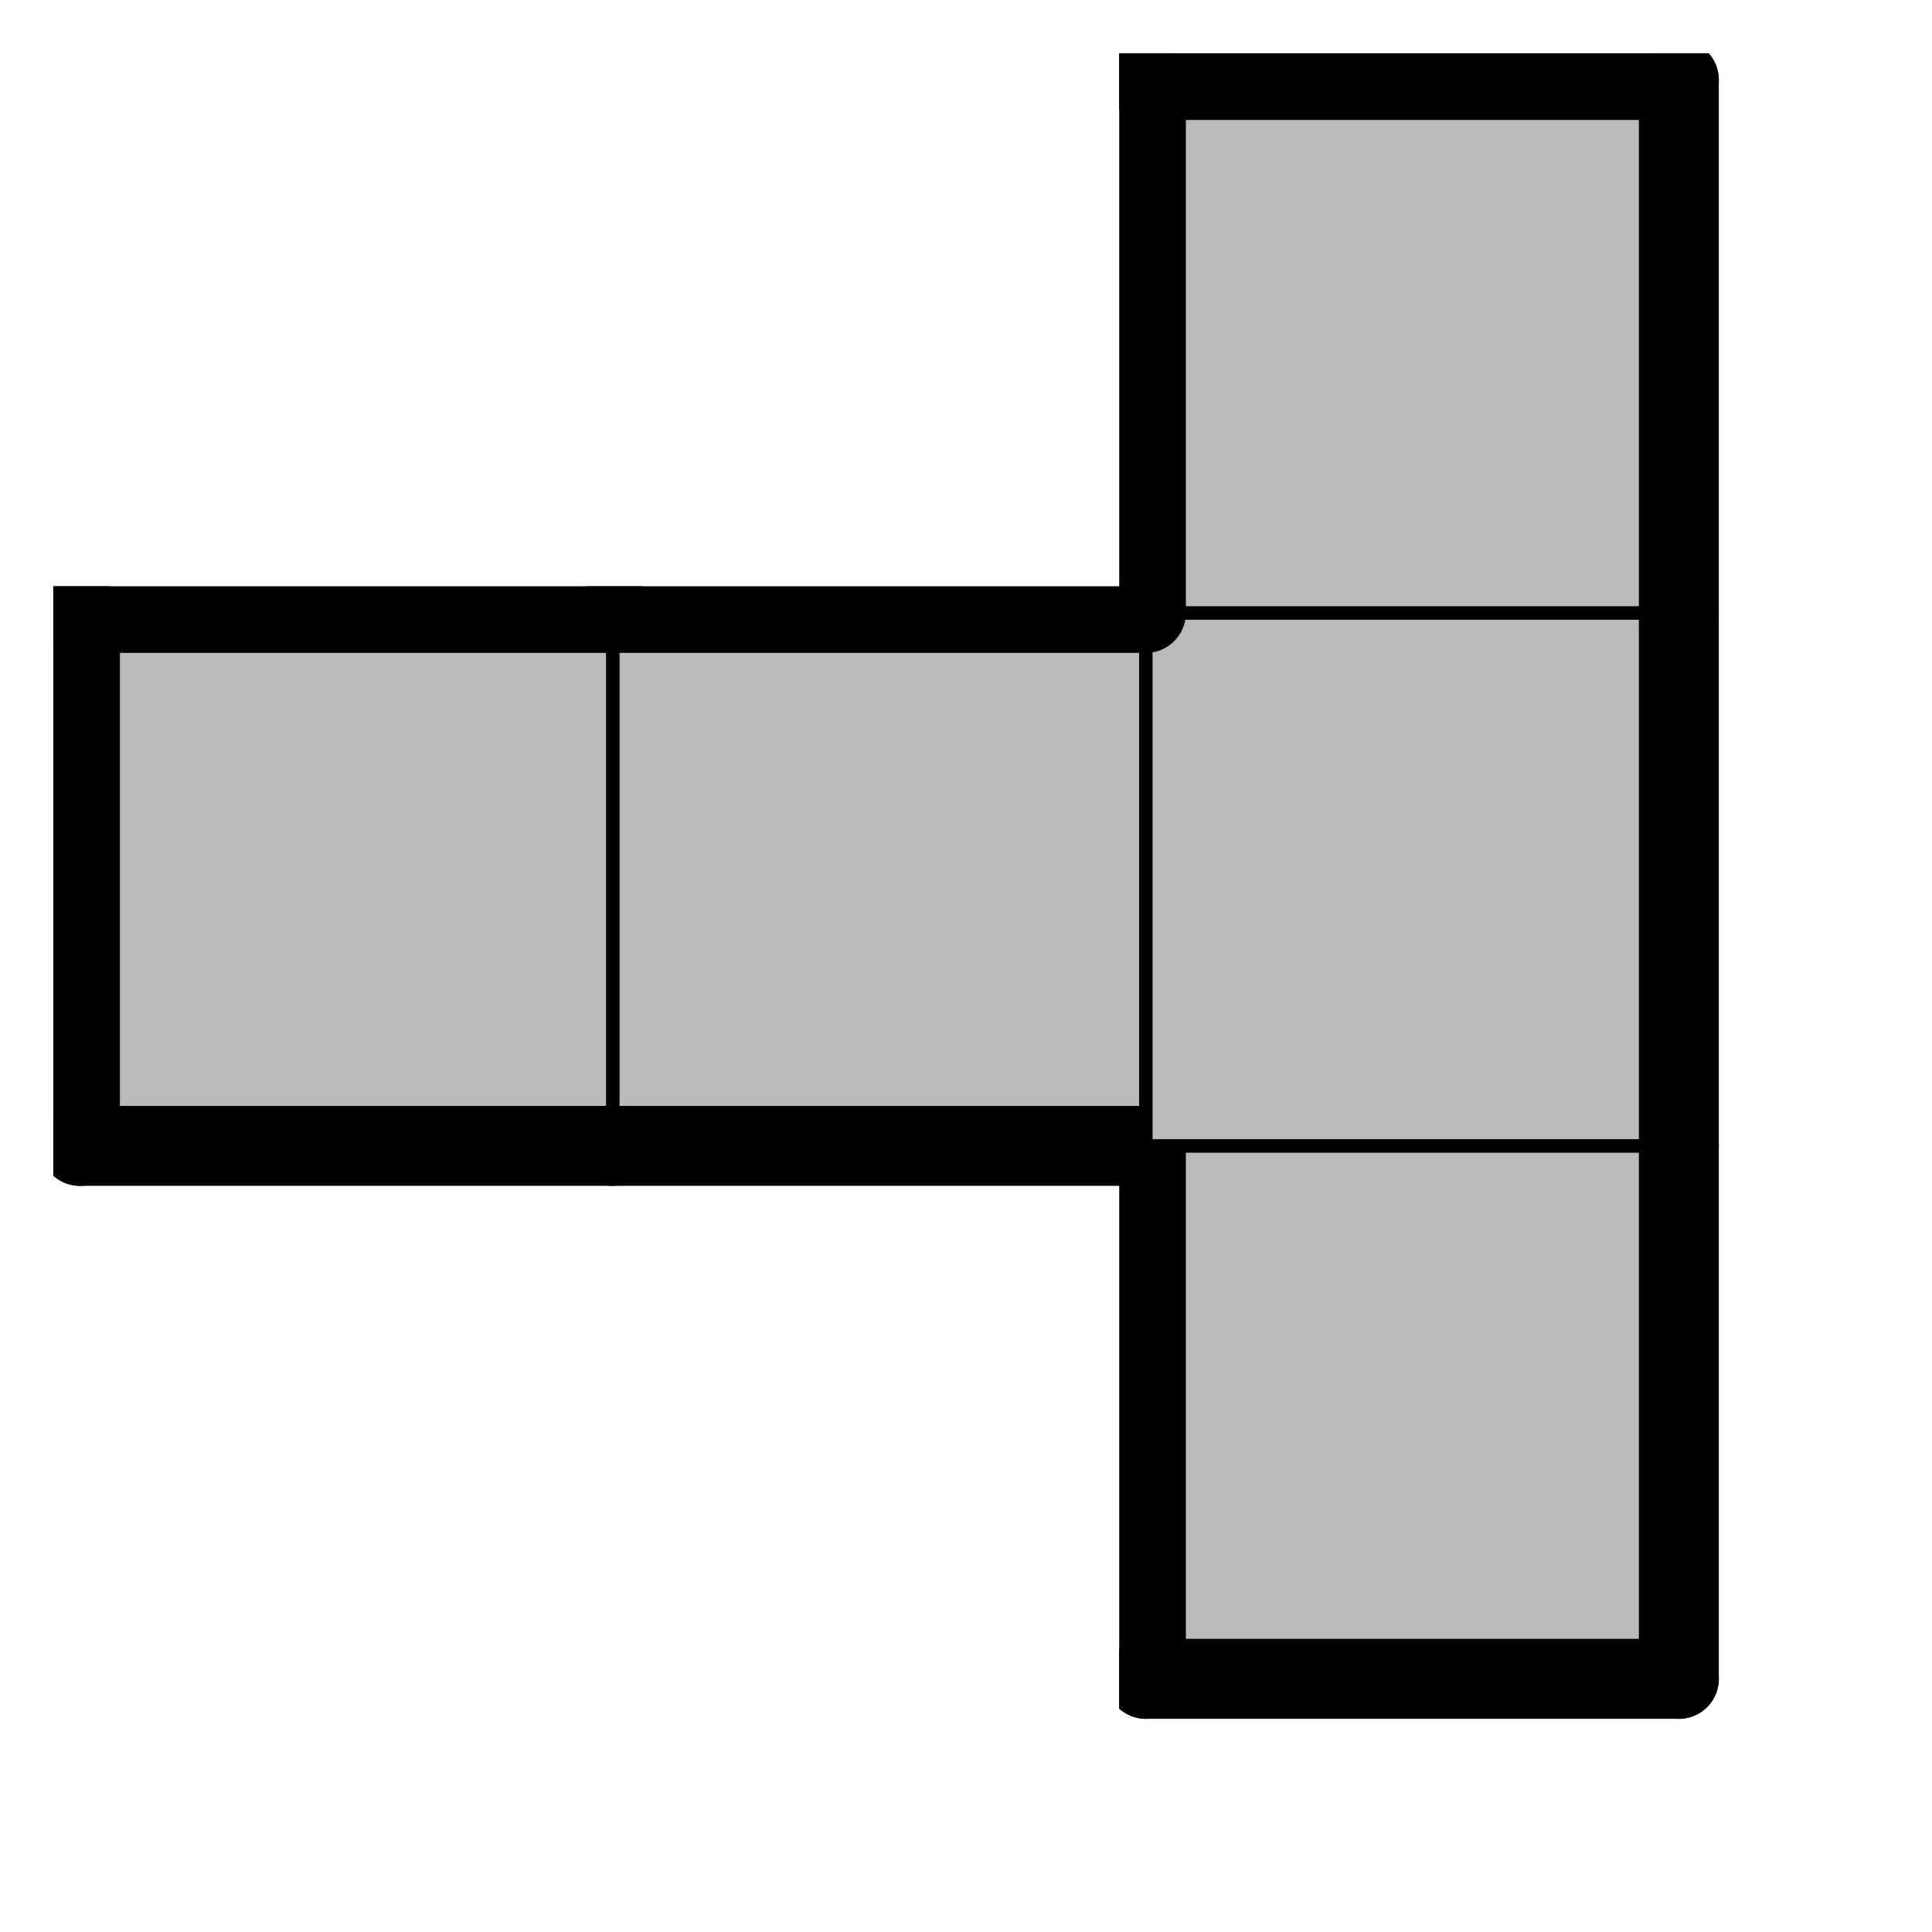
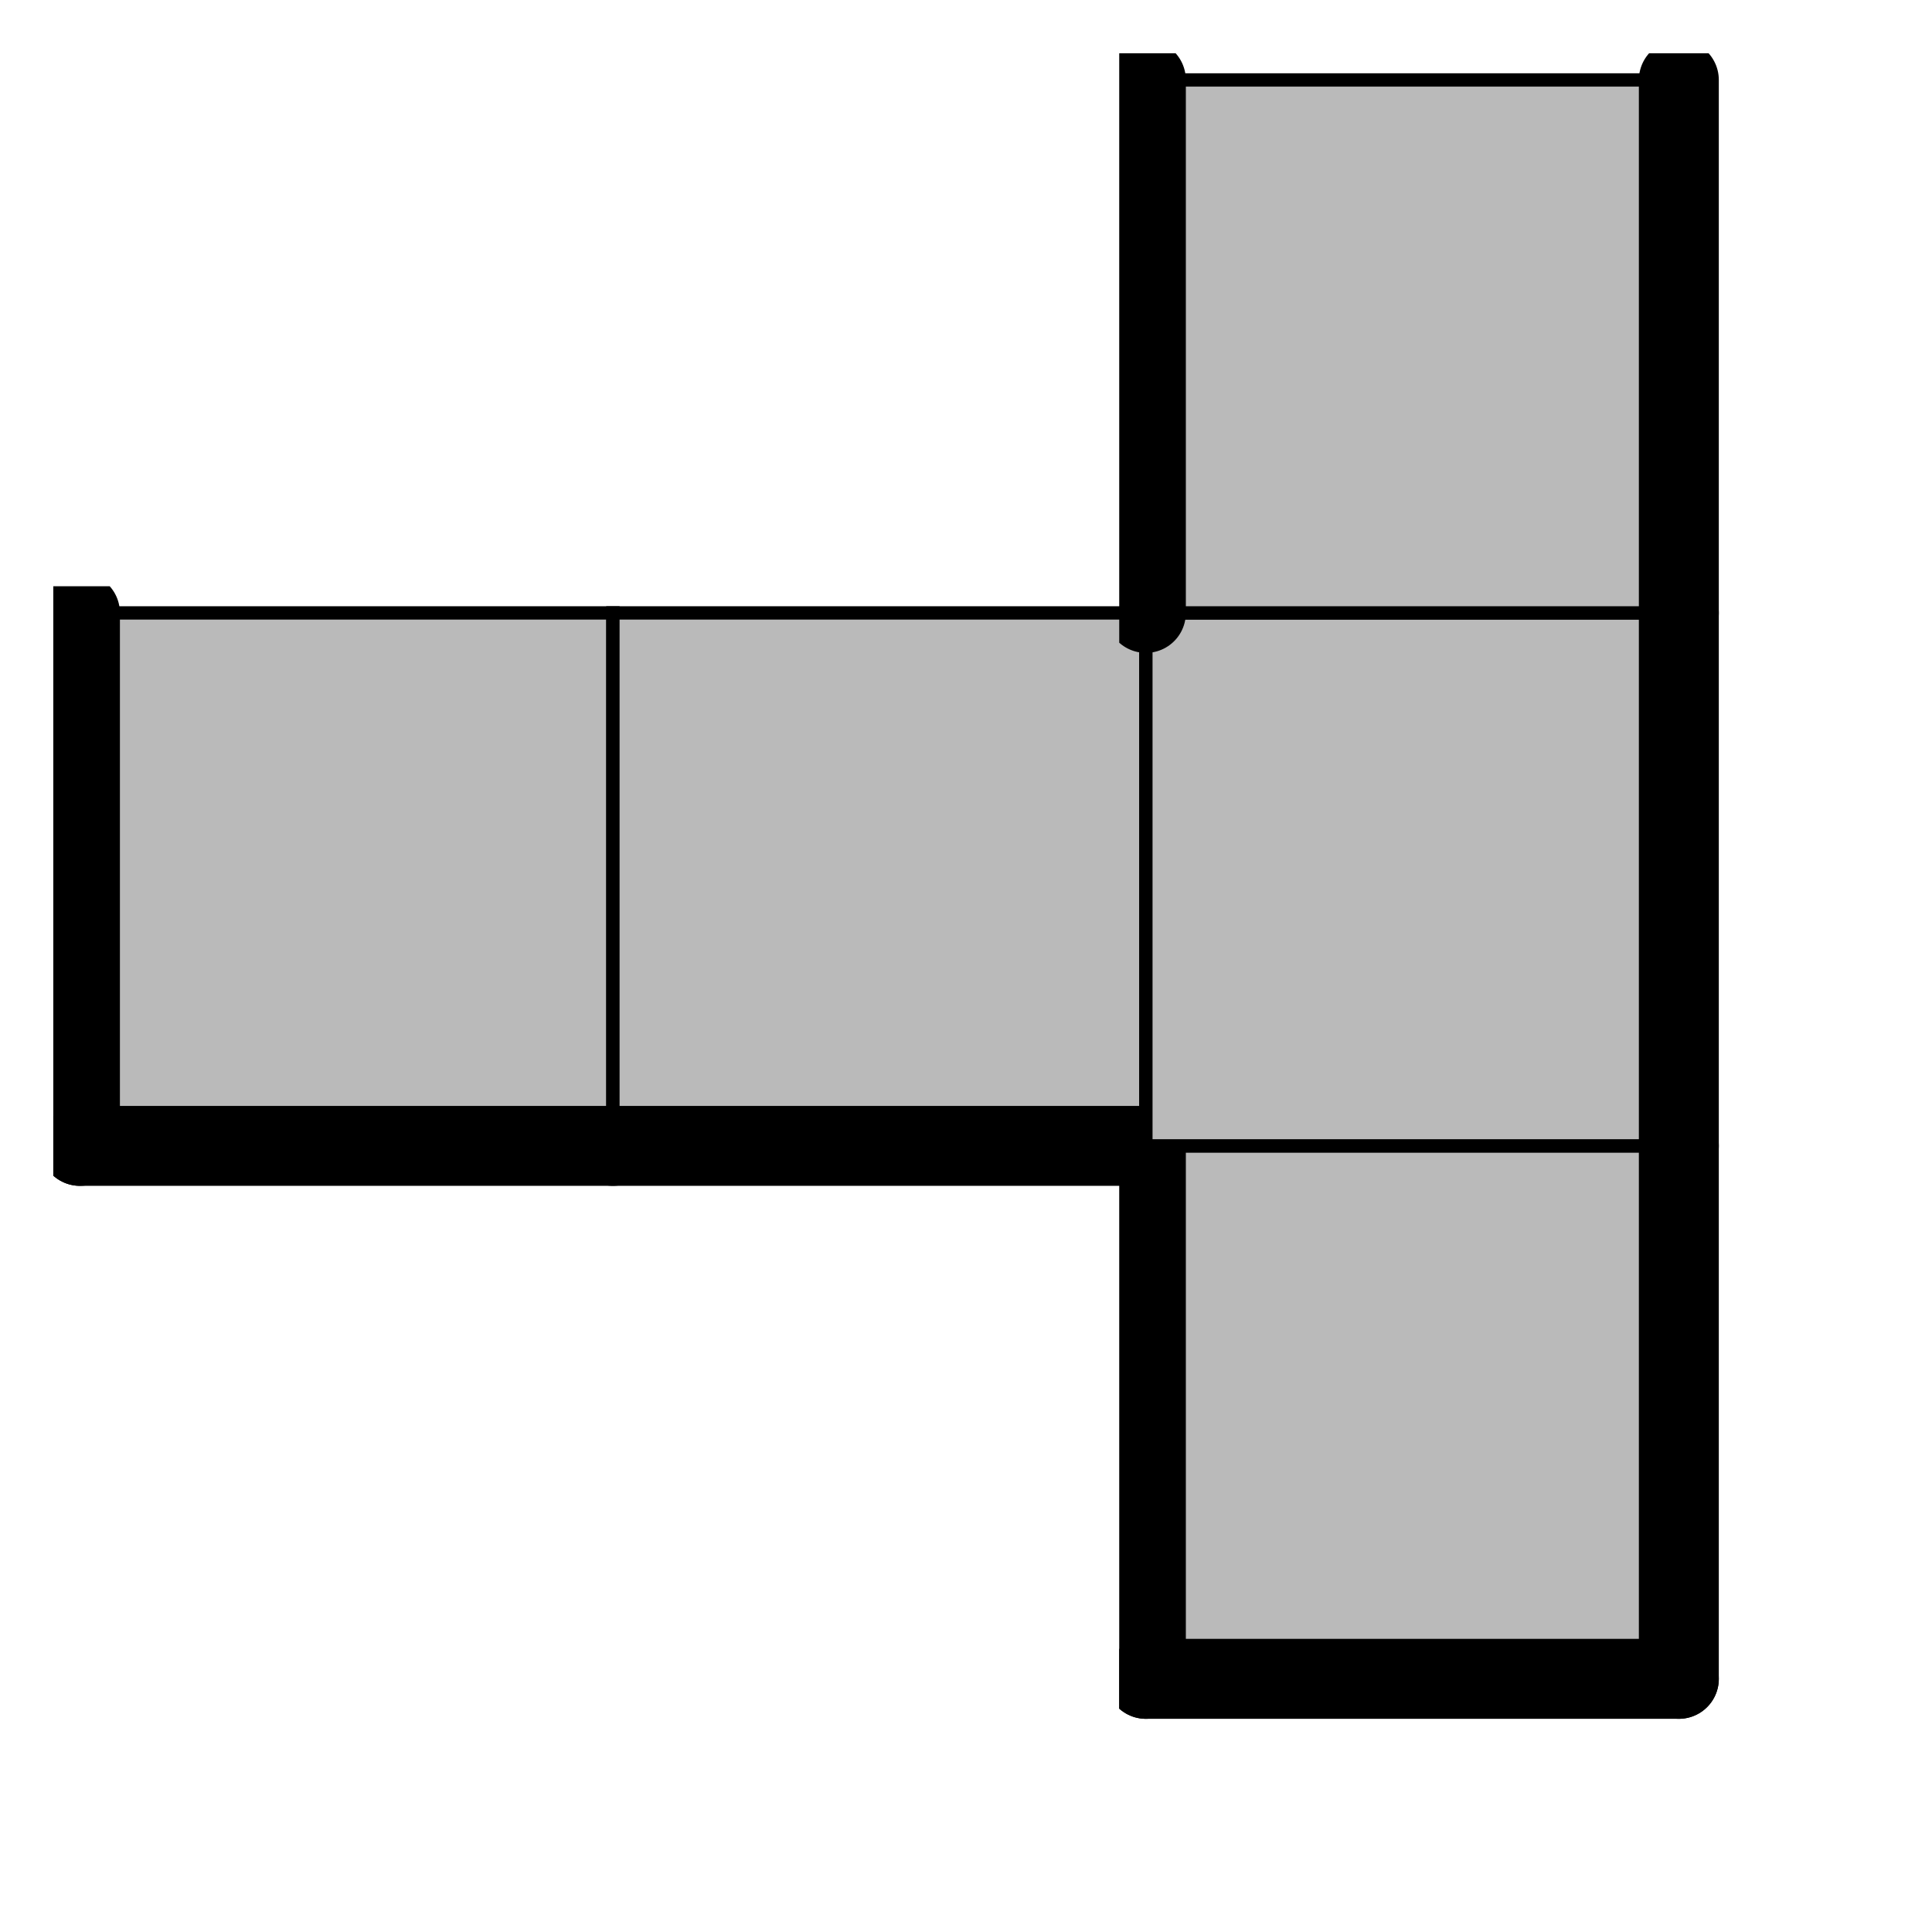
<svg xmlns="http://www.w3.org/2000/svg" xmlns:xlink="http://www.w3.org/1999/xlink" version="1.1" width="29px" height="29px">
  <symbol id="1c621ec8-8147-4ab7-885d-630eadc1024fbox_-2">
-     <path d="M21 1 L1 1 L1 21 L21 21 Z" stroke="gray" stroke-width=".5" fill-opacity="0" />
-   </symbol>
+     </symbol>
  <symbol id="1c621ec8-8147-4ab7-885d-630eadc1024fline_1">
    <line x1="21" y1="1" x2="21" y2="1" style="stroke-linecap:round;stroke:black;stroke-width:3" />
  </symbol>
  <symbol id="1c621ec8-8147-4ab7-885d-630eadc1024fline_2">
-     <line x1="21" y1="1" x2="21" y2="21" style="stroke-linecap:round;stroke:black;stroke-width:3" />
-   </symbol>
+     </symbol>
  <symbol id="1c621ec8-8147-4ab7-885d-630eadc1024fline_3">
    <line x1="21" y1="21" x2="21" y2="21" style="stroke-linecap:round;stroke:black;stroke-width:3" />
  </symbol>
  <symbol id="1c621ec8-8147-4ab7-885d-630eadc1024fline_4">
    <line x1="21" y1="21" x2="21" y2="1" style="stroke-linecap:round;stroke:black;stroke-width:3" />
  </symbol>
  <symbol id="1c621ec8-8147-4ab7-885d-630eadc1024fline_5">
-     <line x1="21" y1="1" x2="1" y2="1" style="stroke-linecap:round;stroke:black;stroke-width:3" />
-   </symbol>
+     </symbol>
  <symbol id="1c621ec8-8147-4ab7-885d-630eadc1024fline_6">
    <line x1="1" y1="1" x2="1" y2="21" style="stroke-linecap:round;stroke:black;stroke-width:3" />
  </symbol>
  <symbol id="1c621ec8-8147-4ab7-885d-630eadc1024fline_7">
    <line x1="1" y1="21" x2="21" y2="21" style="stroke-linecap:round;stroke:black;stroke-width:3" />
  </symbol>
  <symbol id="1c621ec8-8147-4ab7-885d-630eadc1024fline_8">
    <line x1="1" y1="1" x2="1" y2="1" style="stroke-linecap:round;stroke:black;stroke-width:3" />
  </symbol>
  <symbol id="1c621ec8-8147-4ab7-885d-630eadc1024fline_9">
-     <line x1="1" y1="1" x2="21" y2="1" style="stroke-linecap:round;stroke:black;stroke-width:3" />
-   </symbol>
+     </symbol>
  <symbol id="1c621ec8-8147-4ab7-885d-630eadc1024fbox_0">
    <path d="M21 1 L1 1 L1 21 L21 21 Z" style="fill:#BABABA;stroke-width:.5;stroke:black" />
  </symbol>
  <g transform="scale(0.4) translate(2,2) ">
    <use x="0" y="40" xlink:href="#origin" />
    <use x="40" y="40" xlink:href="#1c621ec8-8147-4ab7-885d-630eadc1024fbox_0" />
    <use x="40" y="40" xlink:href="#1c621ec8-8147-4ab7-885d-630eadc1024fline_4" />
    <use x="40" y="40" xlink:href="#1c621ec8-8147-4ab7-885d-630eadc1024fline_6" />
    <use x="40" y="40" xlink:href="#1c621ec8-8147-4ab7-885d-630eadc1024fline_7" />
    <use x="0" y="20" xlink:href="#1c621ec8-8147-4ab7-885d-630eadc1024fbox_0" />
    <use x="0" y="20" xlink:href="#1c621ec8-8147-4ab7-885d-630eadc1024fline_5" />
    <use x="0" y="20" xlink:href="#1c621ec8-8147-4ab7-885d-630eadc1024fline_6" />
    <use x="0" y="20" xlink:href="#1c621ec8-8147-4ab7-885d-630eadc1024fline_7" />
    <use x="20" y="20" xlink:href="#1c621ec8-8147-4ab7-885d-630eadc1024fbox_0" />
    <use x="20" y="20" xlink:href="#1c621ec8-8147-4ab7-885d-630eadc1024fline_5" />
    <use x="20" y="20" xlink:href="#1c621ec8-8147-4ab7-885d-630eadc1024fline_7" />
    <use x="40" y="20" xlink:href="#1c621ec8-8147-4ab7-885d-630eadc1024fbox_0" />
    <use x="40" y="20" xlink:href="#1c621ec8-8147-4ab7-885d-630eadc1024fline_4" />
    <use x="40" y="0" xlink:href="#1c621ec8-8147-4ab7-885d-630eadc1024fbox_0" />
    <use x="40" y="0" xlink:href="#1c621ec8-8147-4ab7-885d-630eadc1024fline_4" />
    <use x="40" y="0" xlink:href="#1c621ec8-8147-4ab7-885d-630eadc1024fline_5" />
    <use x="40" y="0" xlink:href="#1c621ec8-8147-4ab7-885d-630eadc1024fline_6" />
  </g>
  <g transform="scale(0.4) translate(2,2) ">

</g>
</svg>